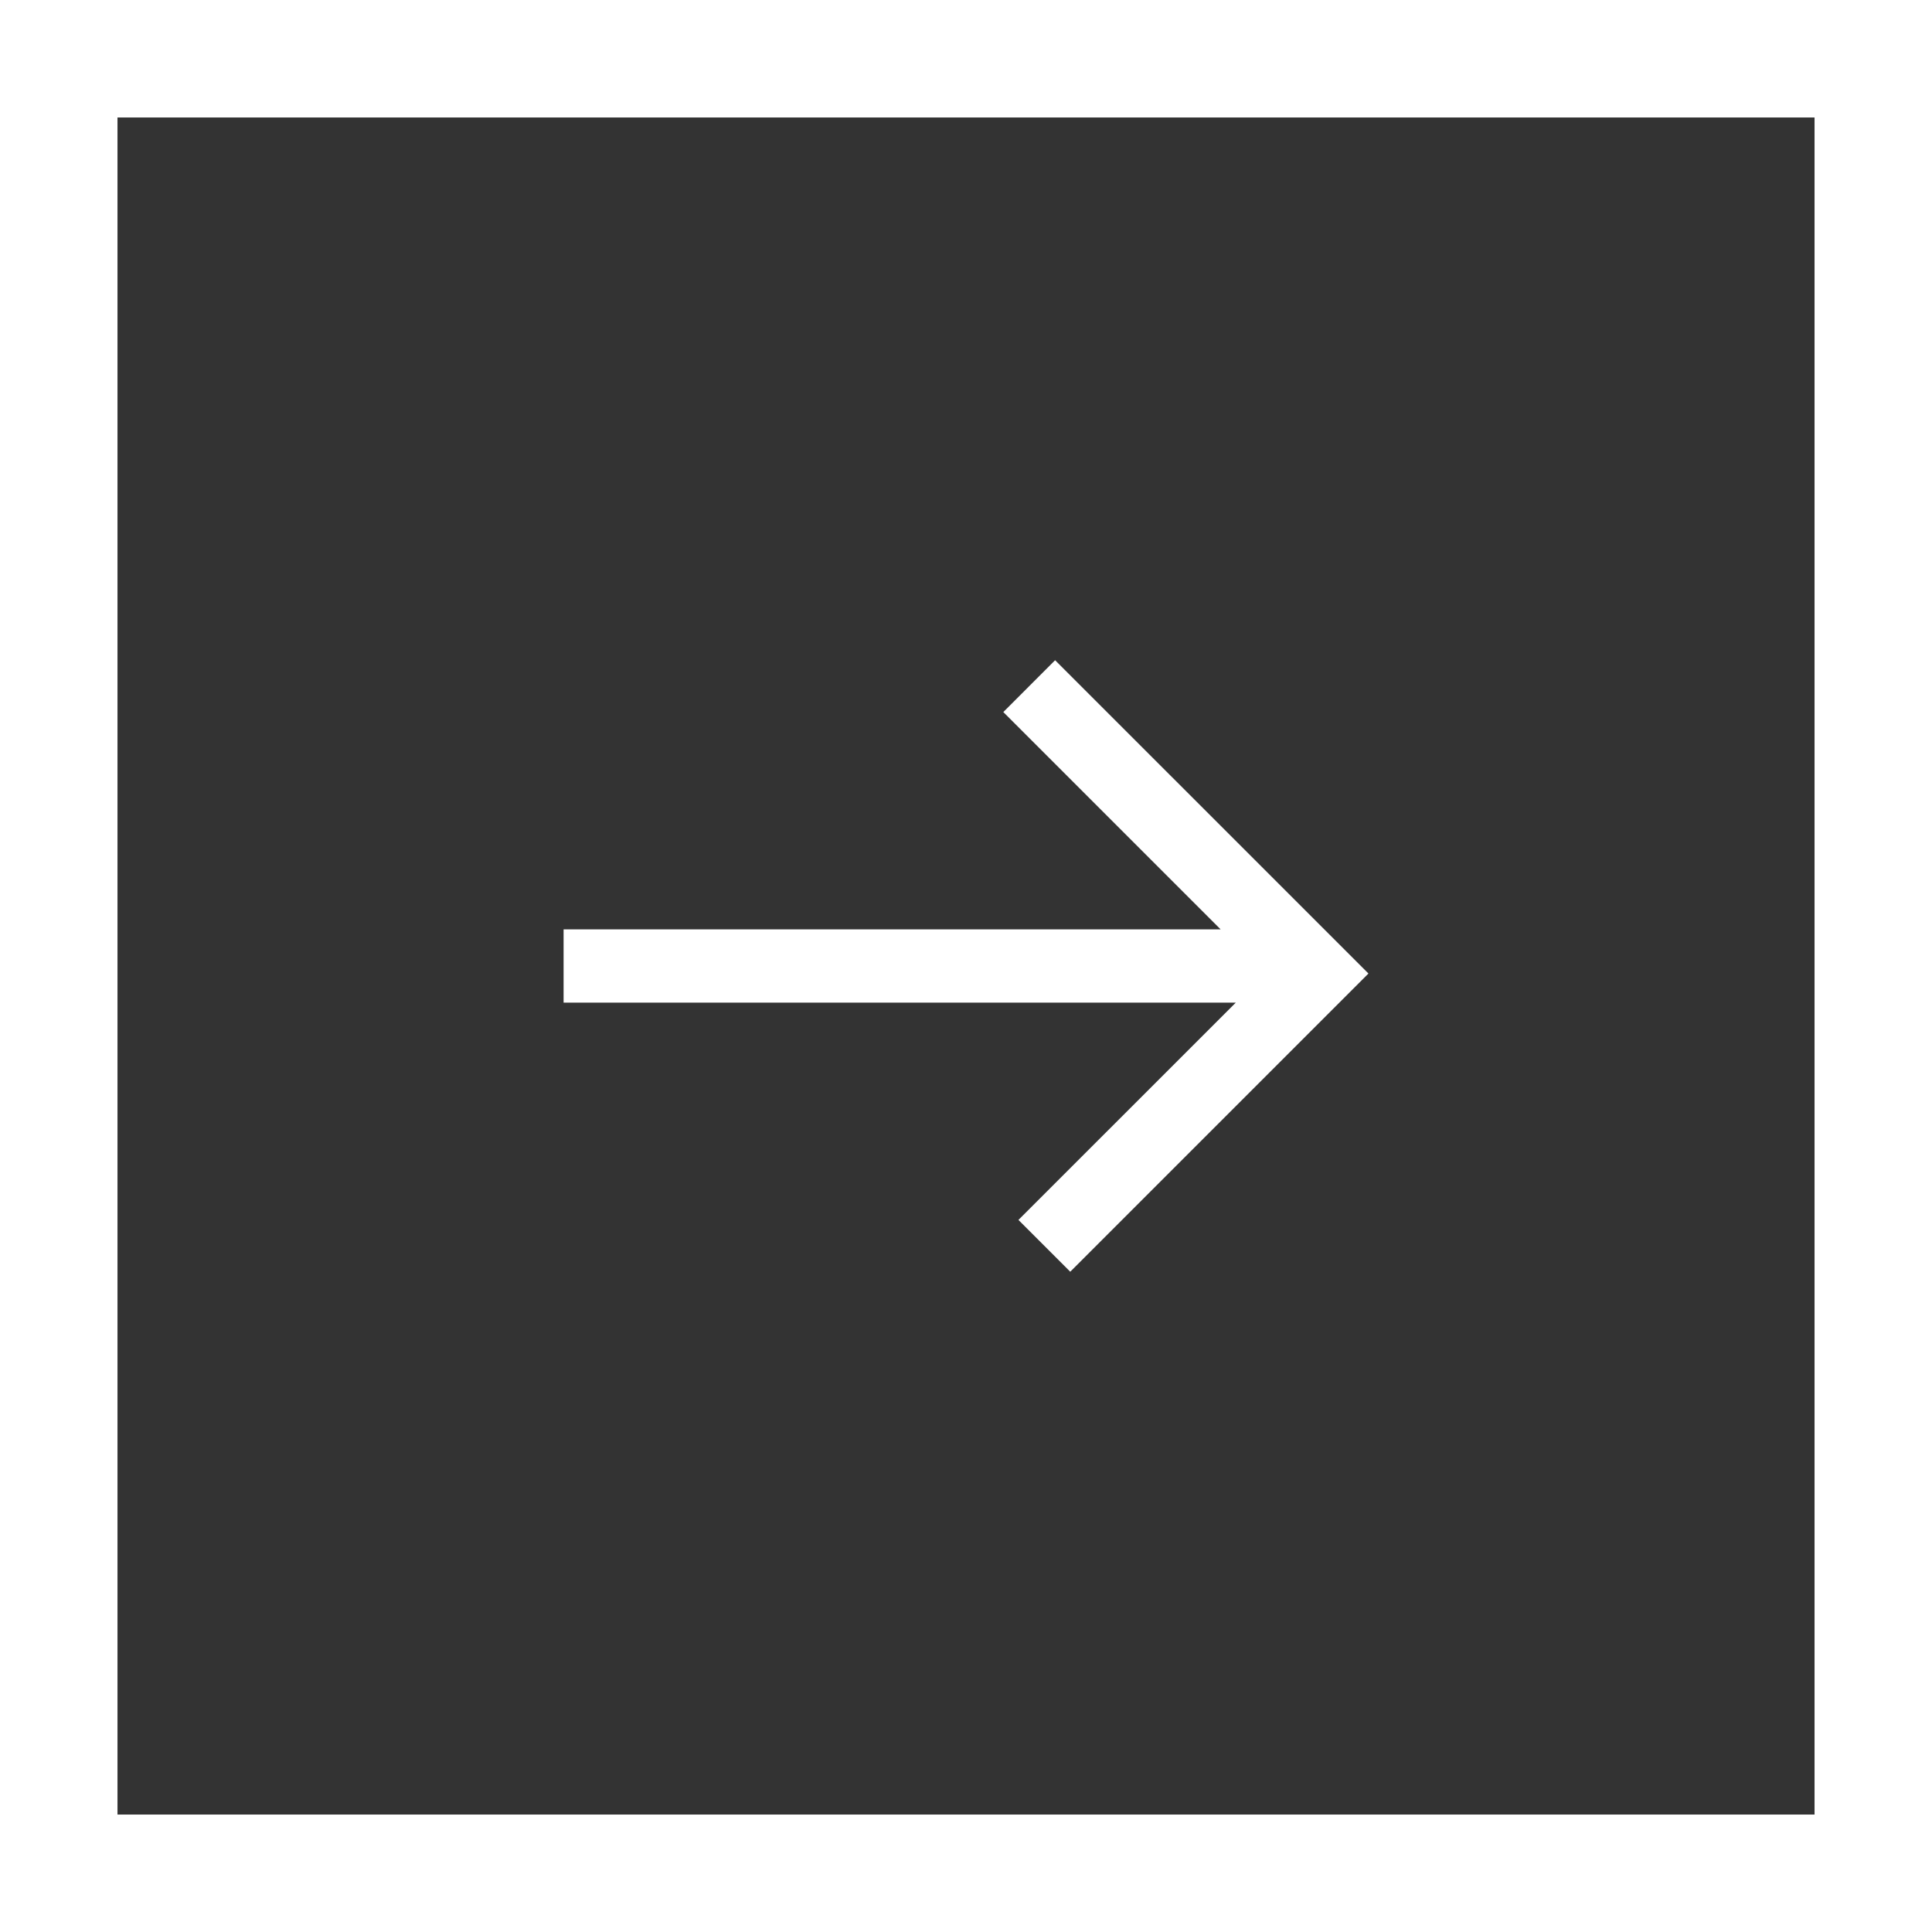
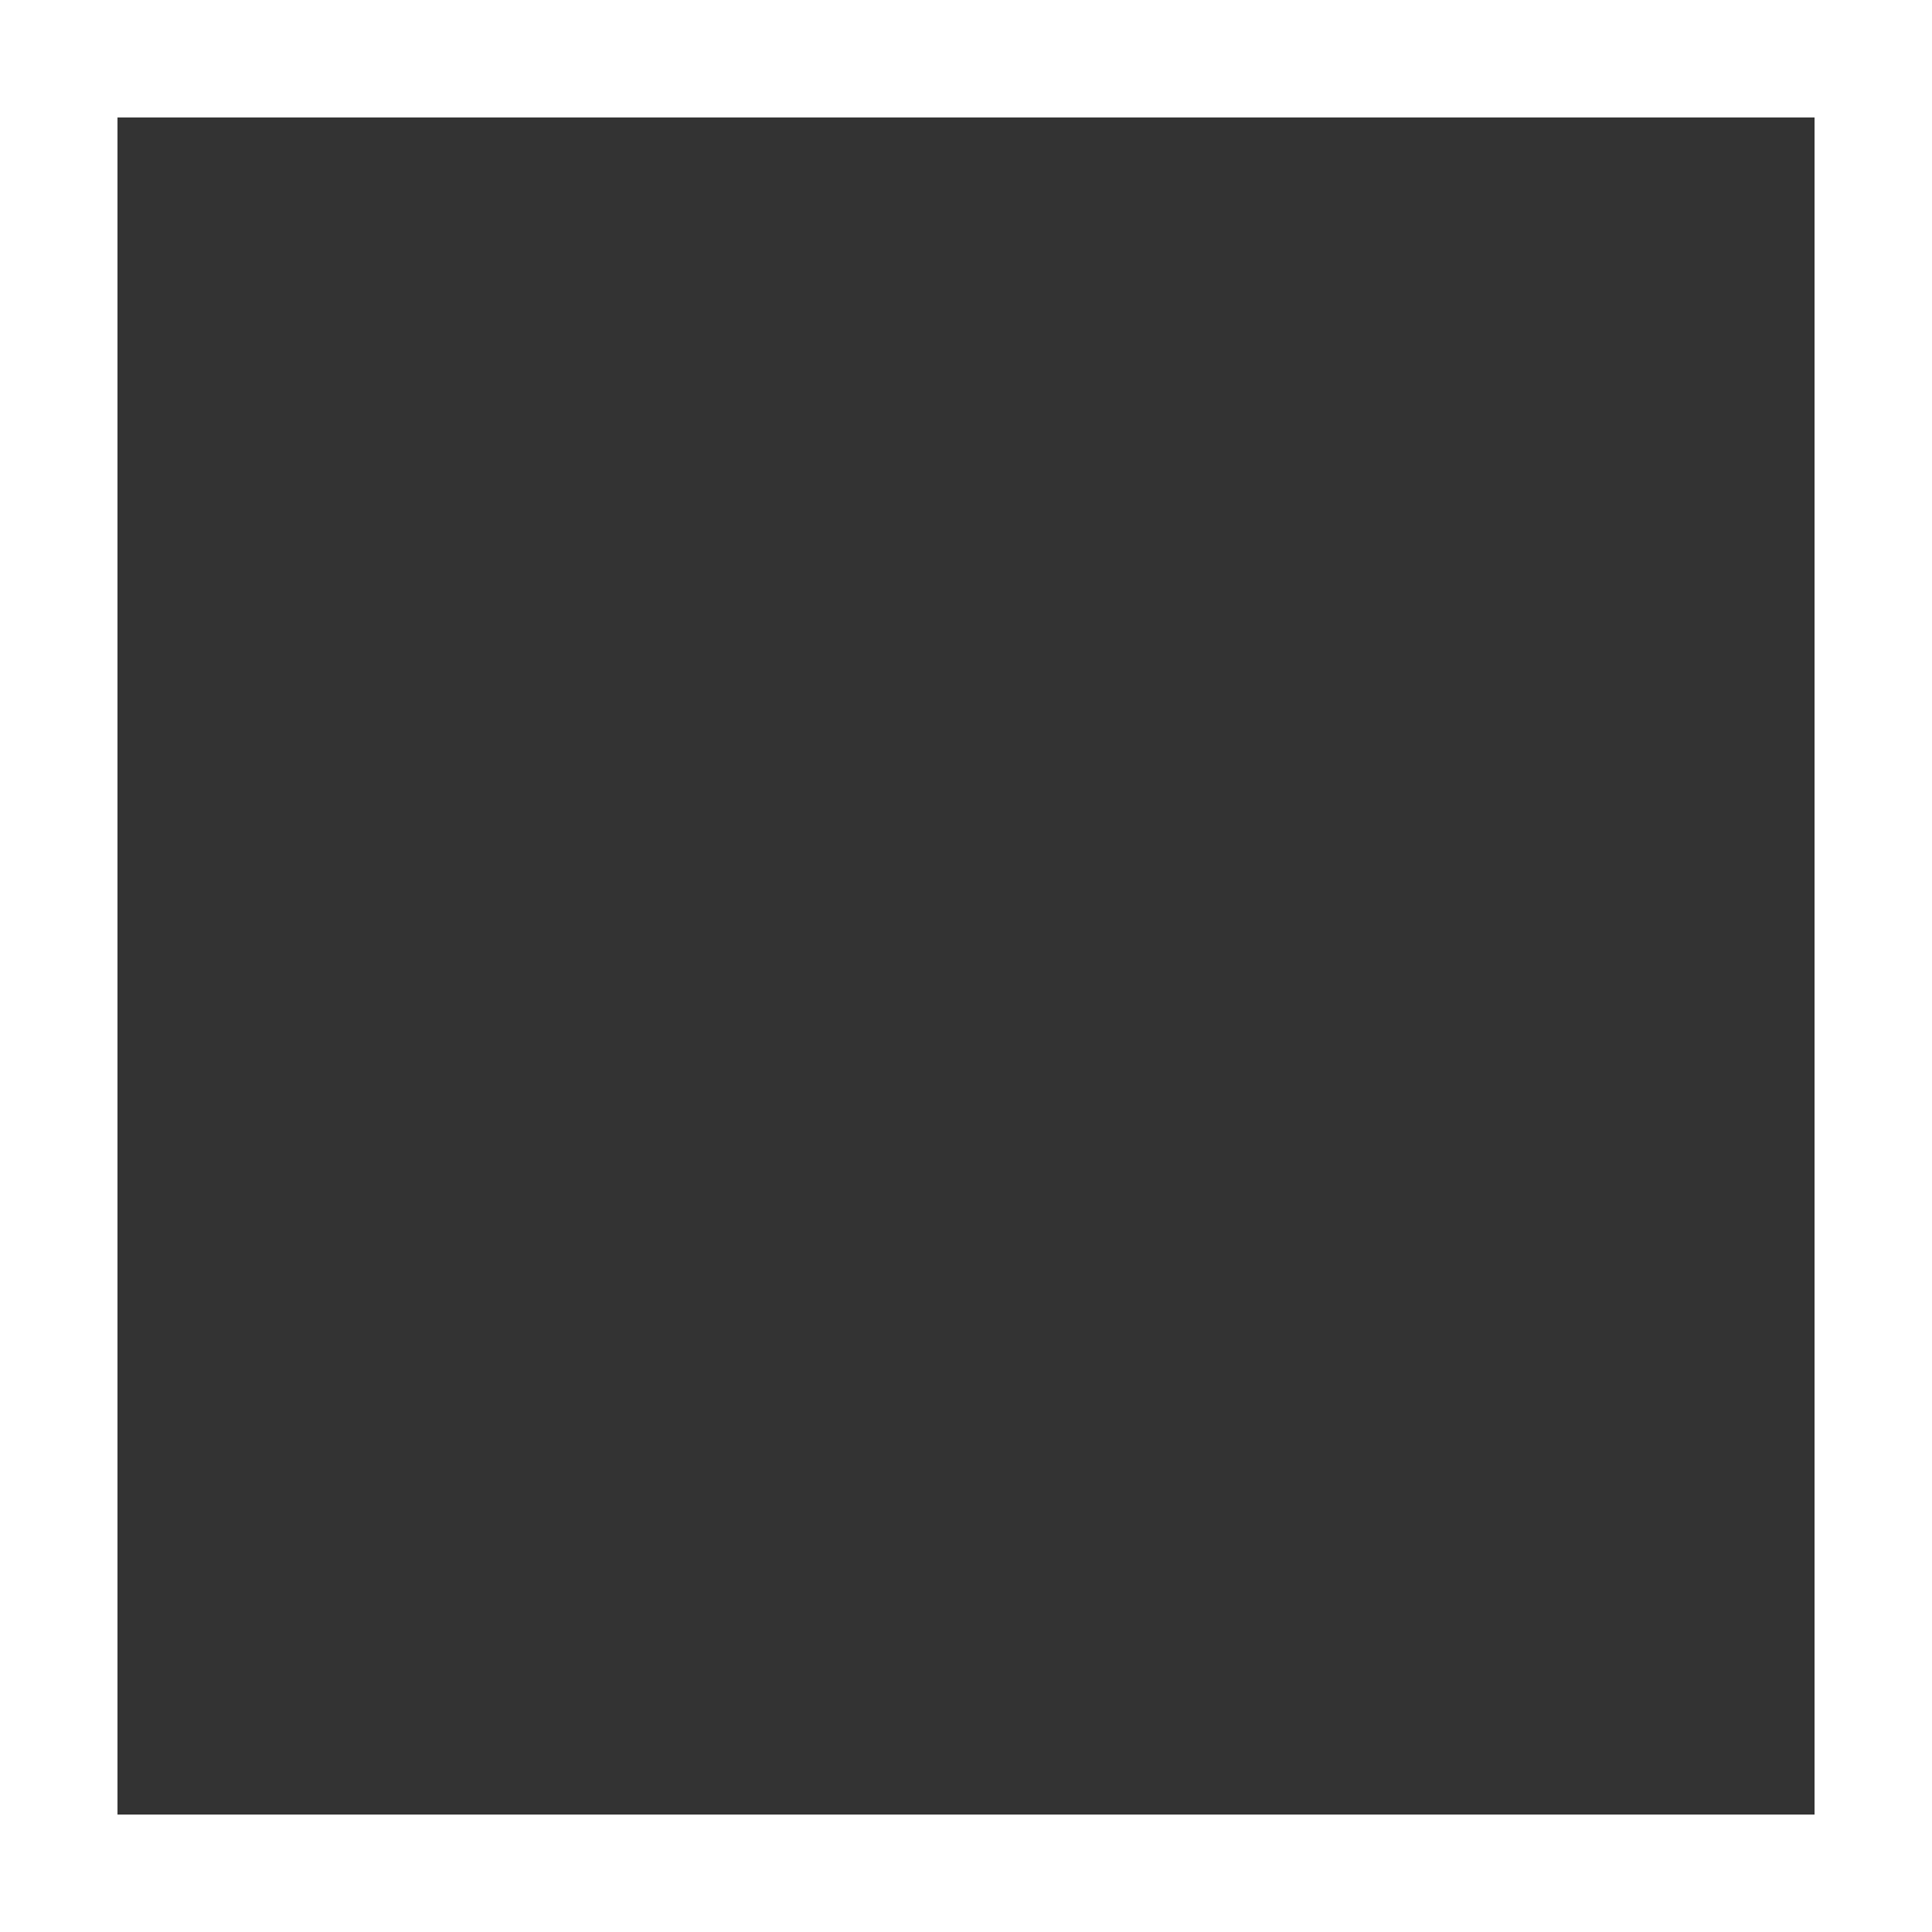
<svg xmlns="http://www.w3.org/2000/svg" version="1.1" id="Calque_1" x="0px" y="0px" viewBox="0 0 52.737 52.737" style="enable-background:new 0 0 52.737 52.737;" xml:space="preserve">
  <rect x="0" y="0" width="52.737" height="52.737" fill="#333333" stroke="none" />
  <style type="text/css">
	.st0{fill:#FFFFFF;}
	.st1{clip-path:url(#SVGID_2_);fill:url(#SVGID_3_);}
	.st2{clip-path:url(#SVGID_5_);fill:url(#SVGID_6_);}
	.st3{clip-path:url(#SVGID_8_);fill:url(#SVGID_9_);}
	.st4{clip-path:url(#SVGID_11_);fill:url(#SVGID_12_);}
	.st5{clip-path:url(#SVGID_14_);fill:url(#SVGID_15_);}
	.st6{clip-path:url(#SVGID_17_);fill:url(#SVGID_18_);}
	.st7{fill:#41B67C;}
	.st8{fill:#104D56;}
	.st9{fill:#2F94A2;}
	.st10{fill:none;}
	.st11{fill:#00A680;}
</style>
  <g>
    <path class="st0" d="M0,52.737h52.737V0H0V52.737z M3.207,3.207h46.324V49.531H3.207V3.207z" />
-     <polygon class="st0" points="15.384,25.368 33.318,25.368 27.387,19.437 28.801,18.022    37.354,26.574 29.214,34.714 27.8,33.3 33.733,27.368 15.384,27.368  " />
  </g>
</svg>